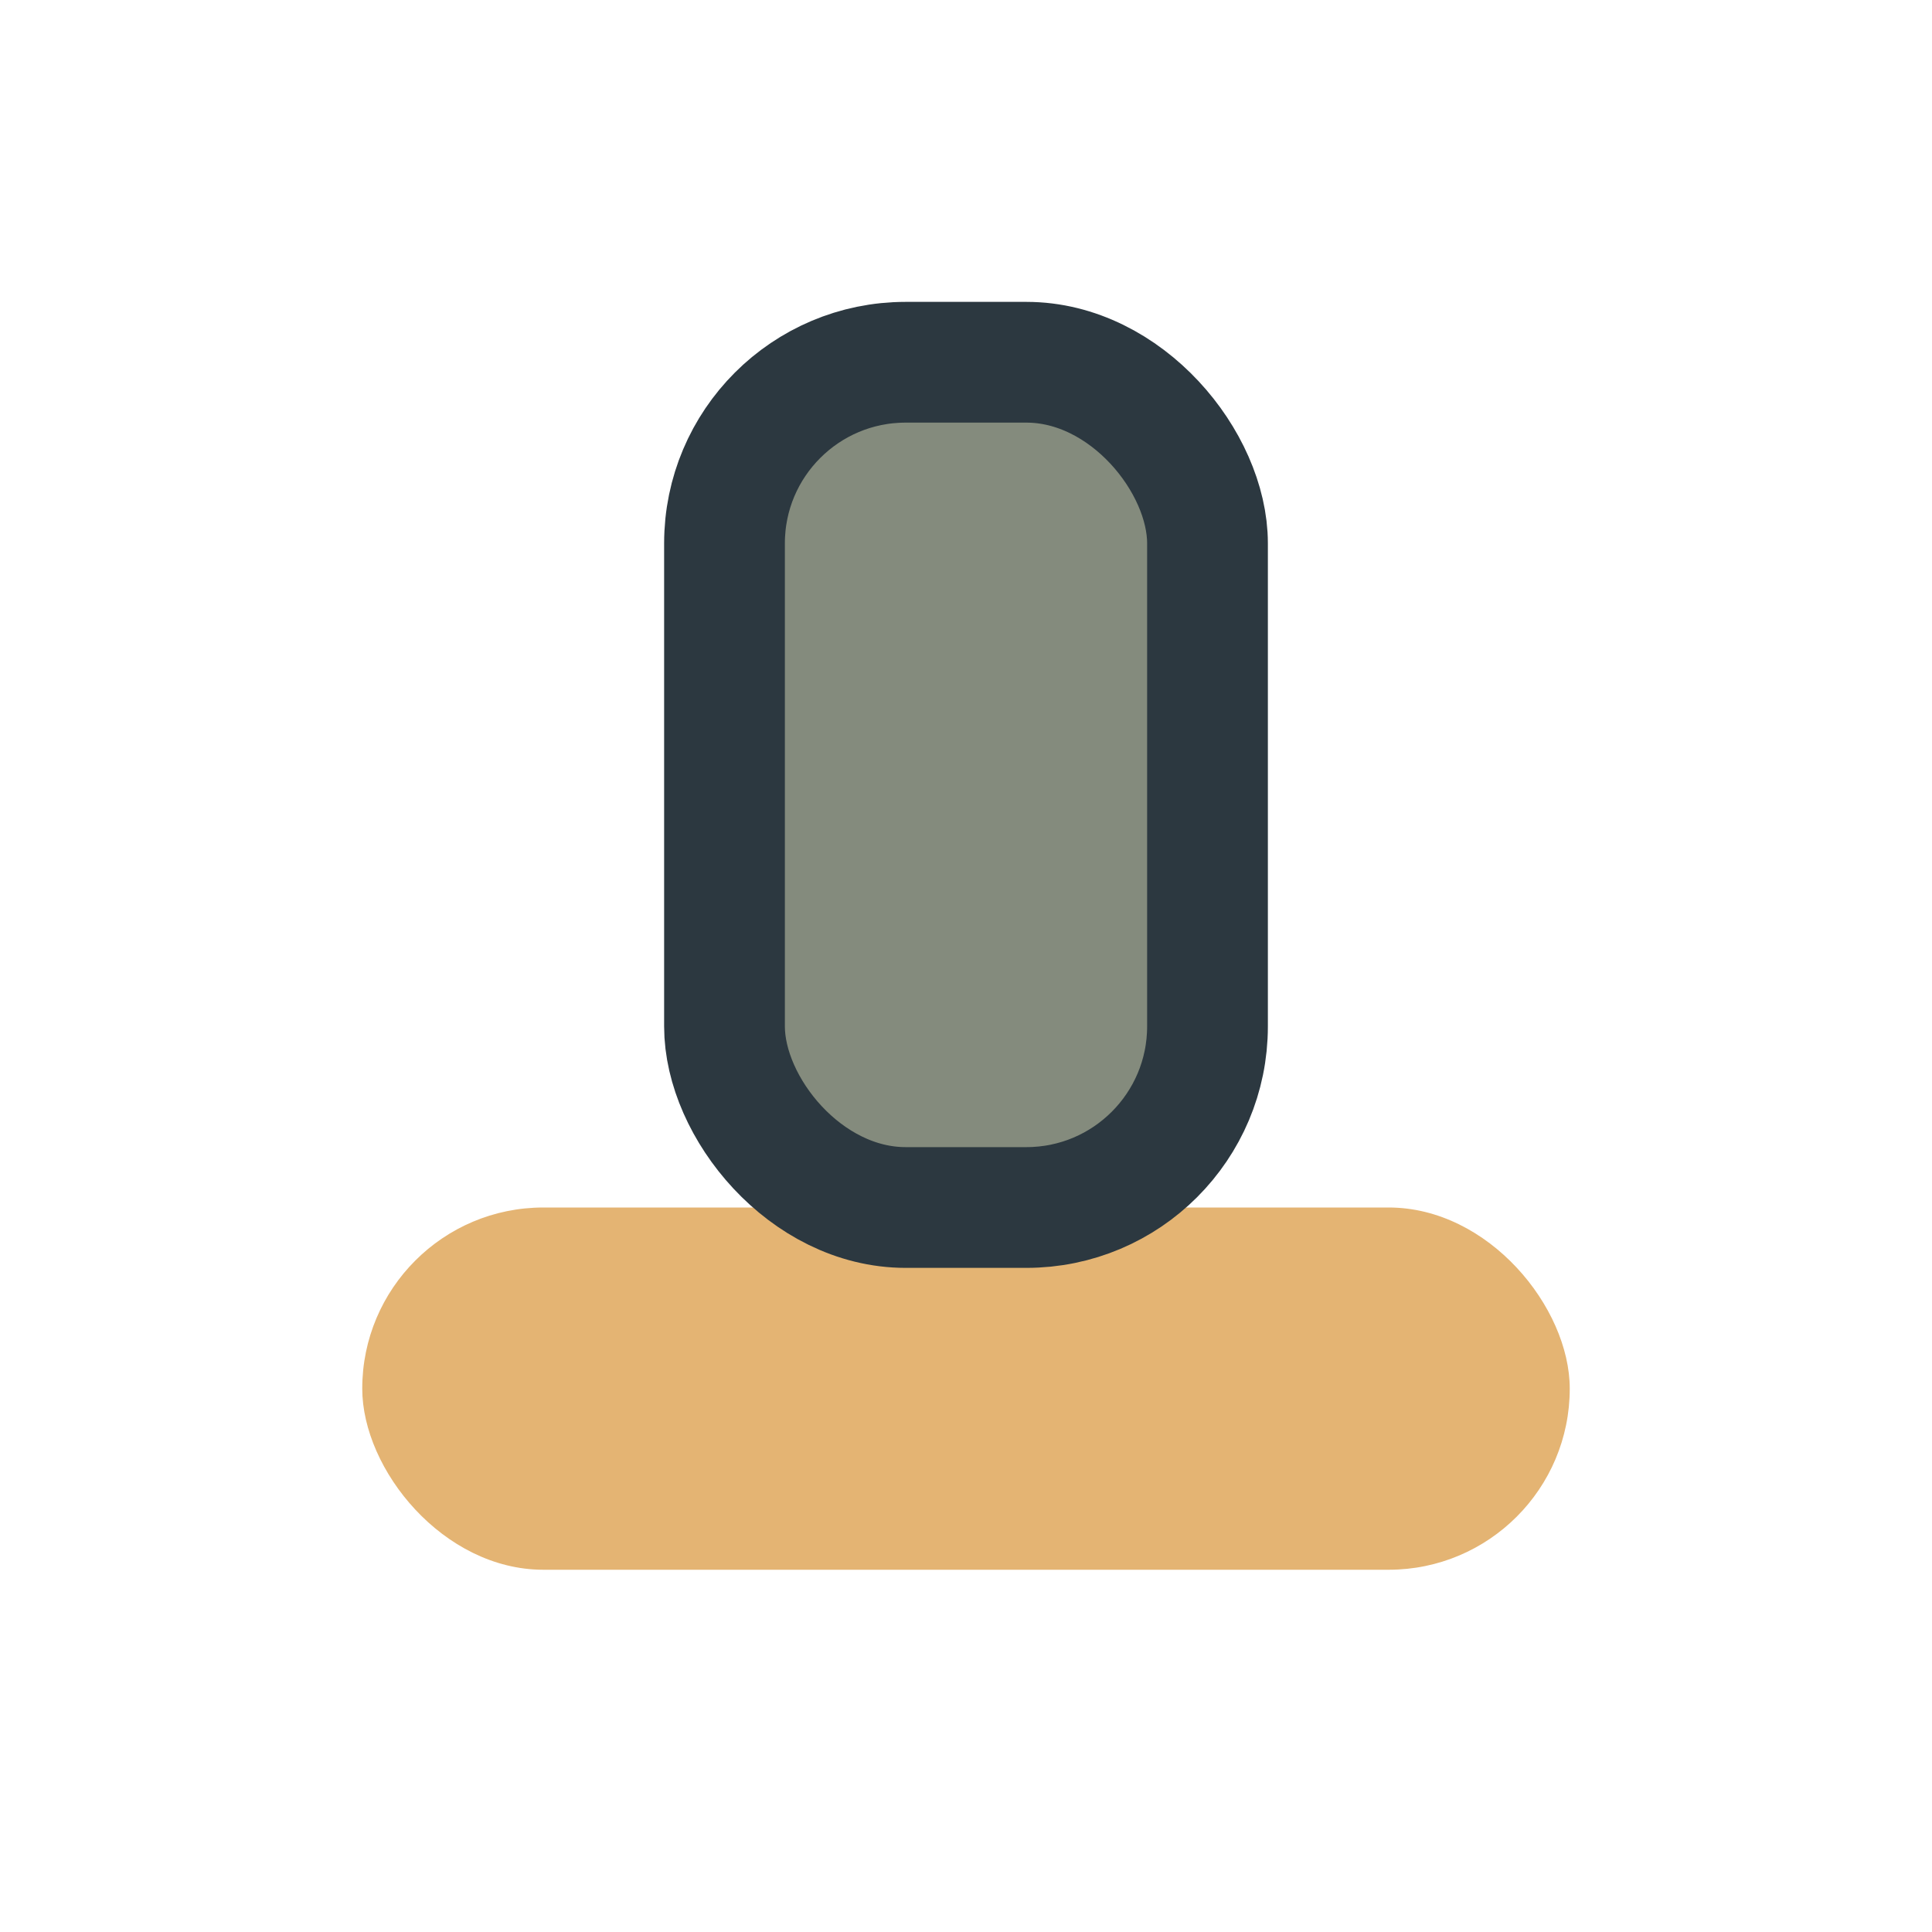
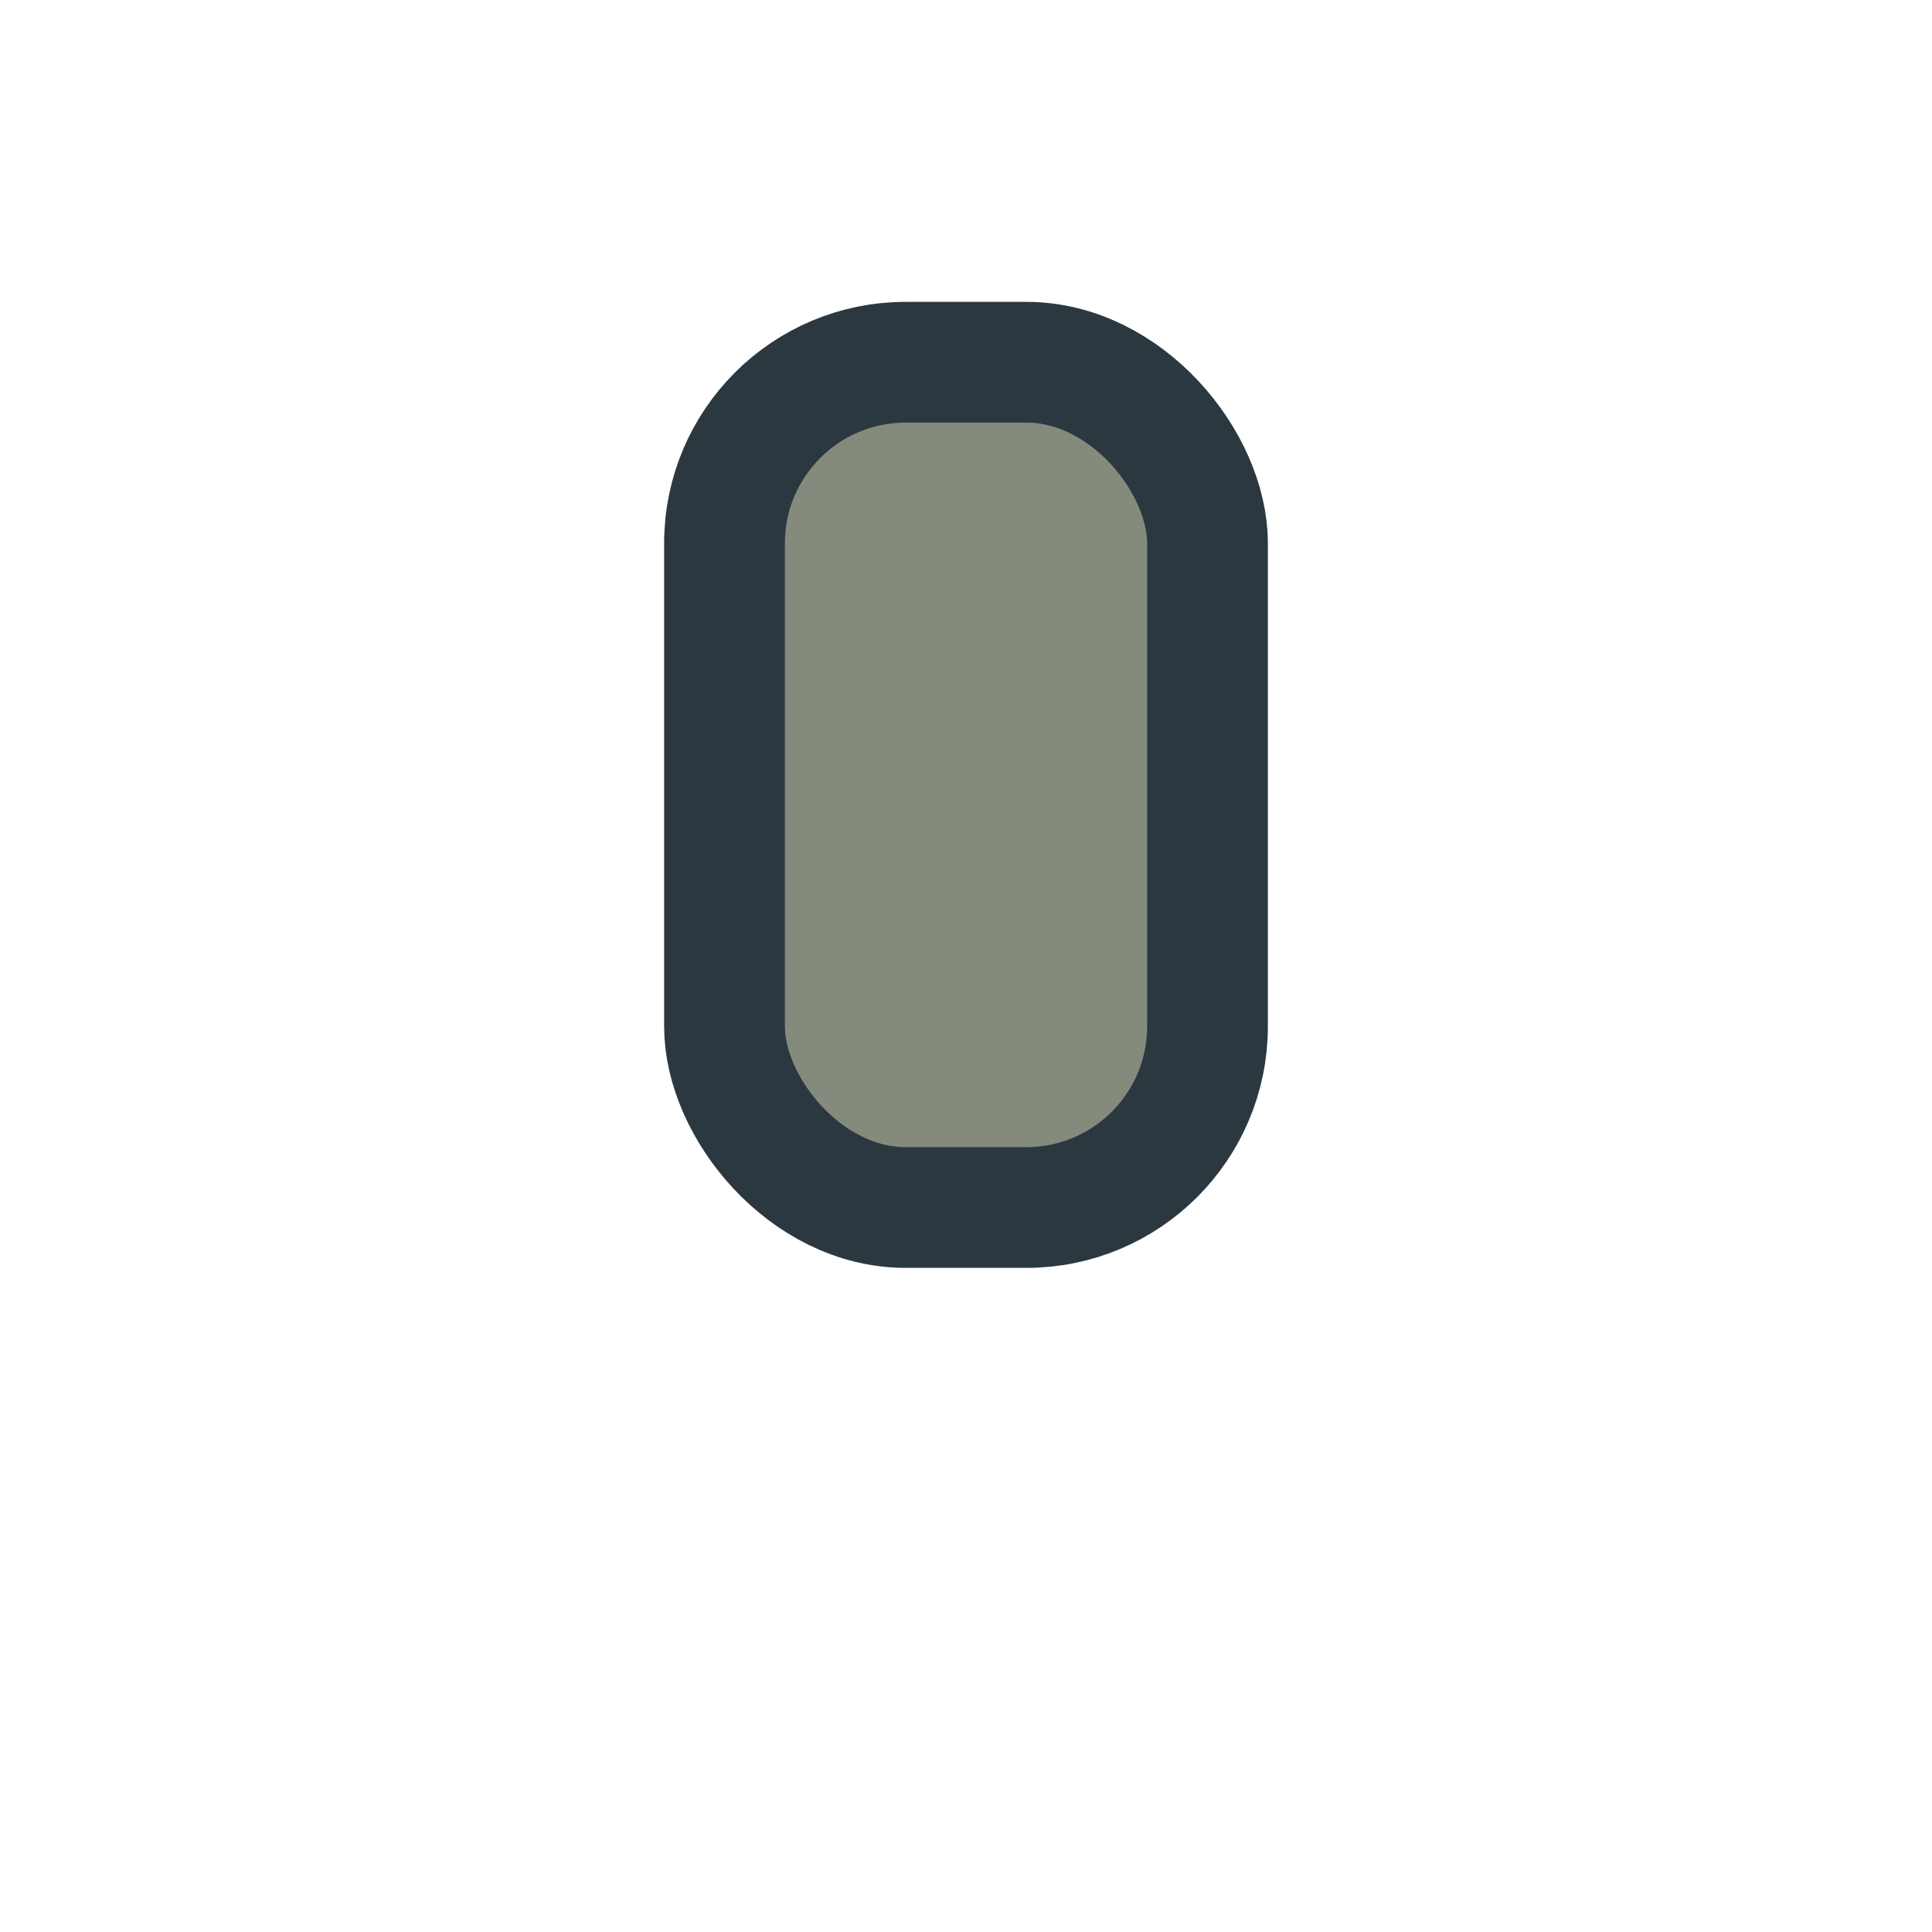
<svg xmlns="http://www.w3.org/2000/svg" width="32" height="32" viewBox="0 0 32 32">
-   <rect x="6" y="20" width="20" height="6" rx="3" fill="#E4B473" />
  <rect x="12" y="6" width="8" height="14" rx="3" fill="#848B7D" stroke="#2C3840" stroke-width="2" />
</svg>